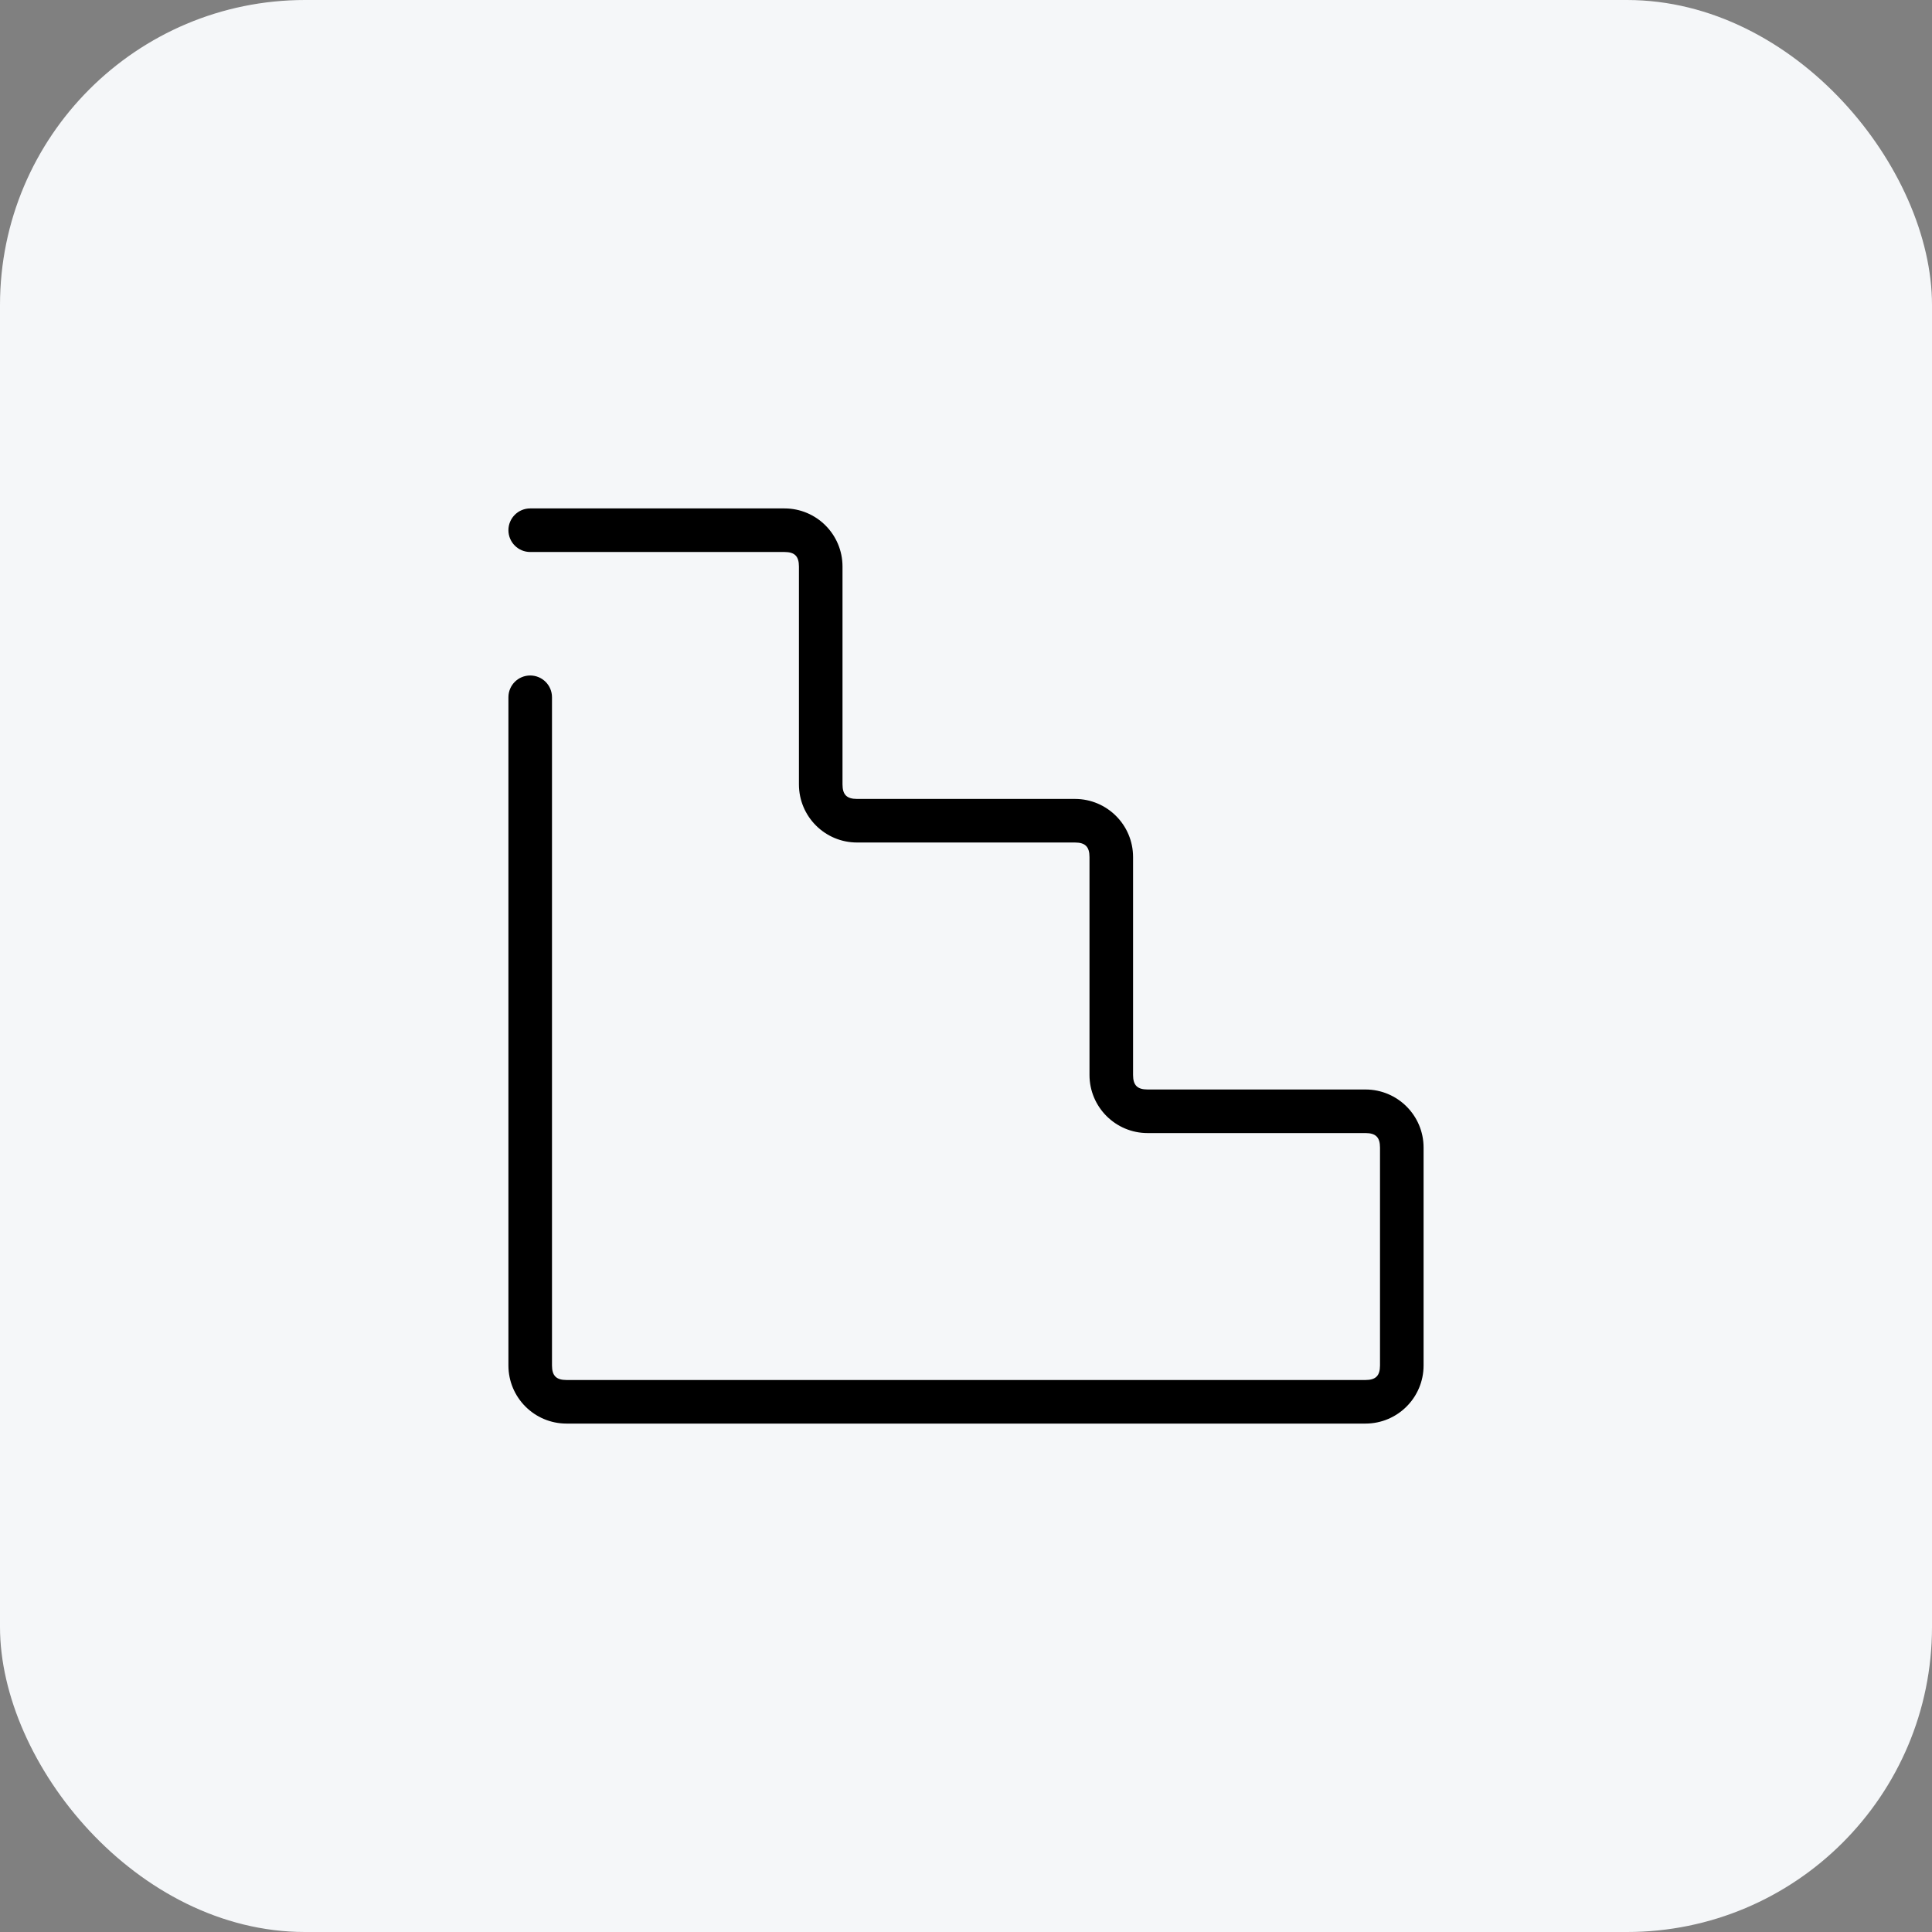
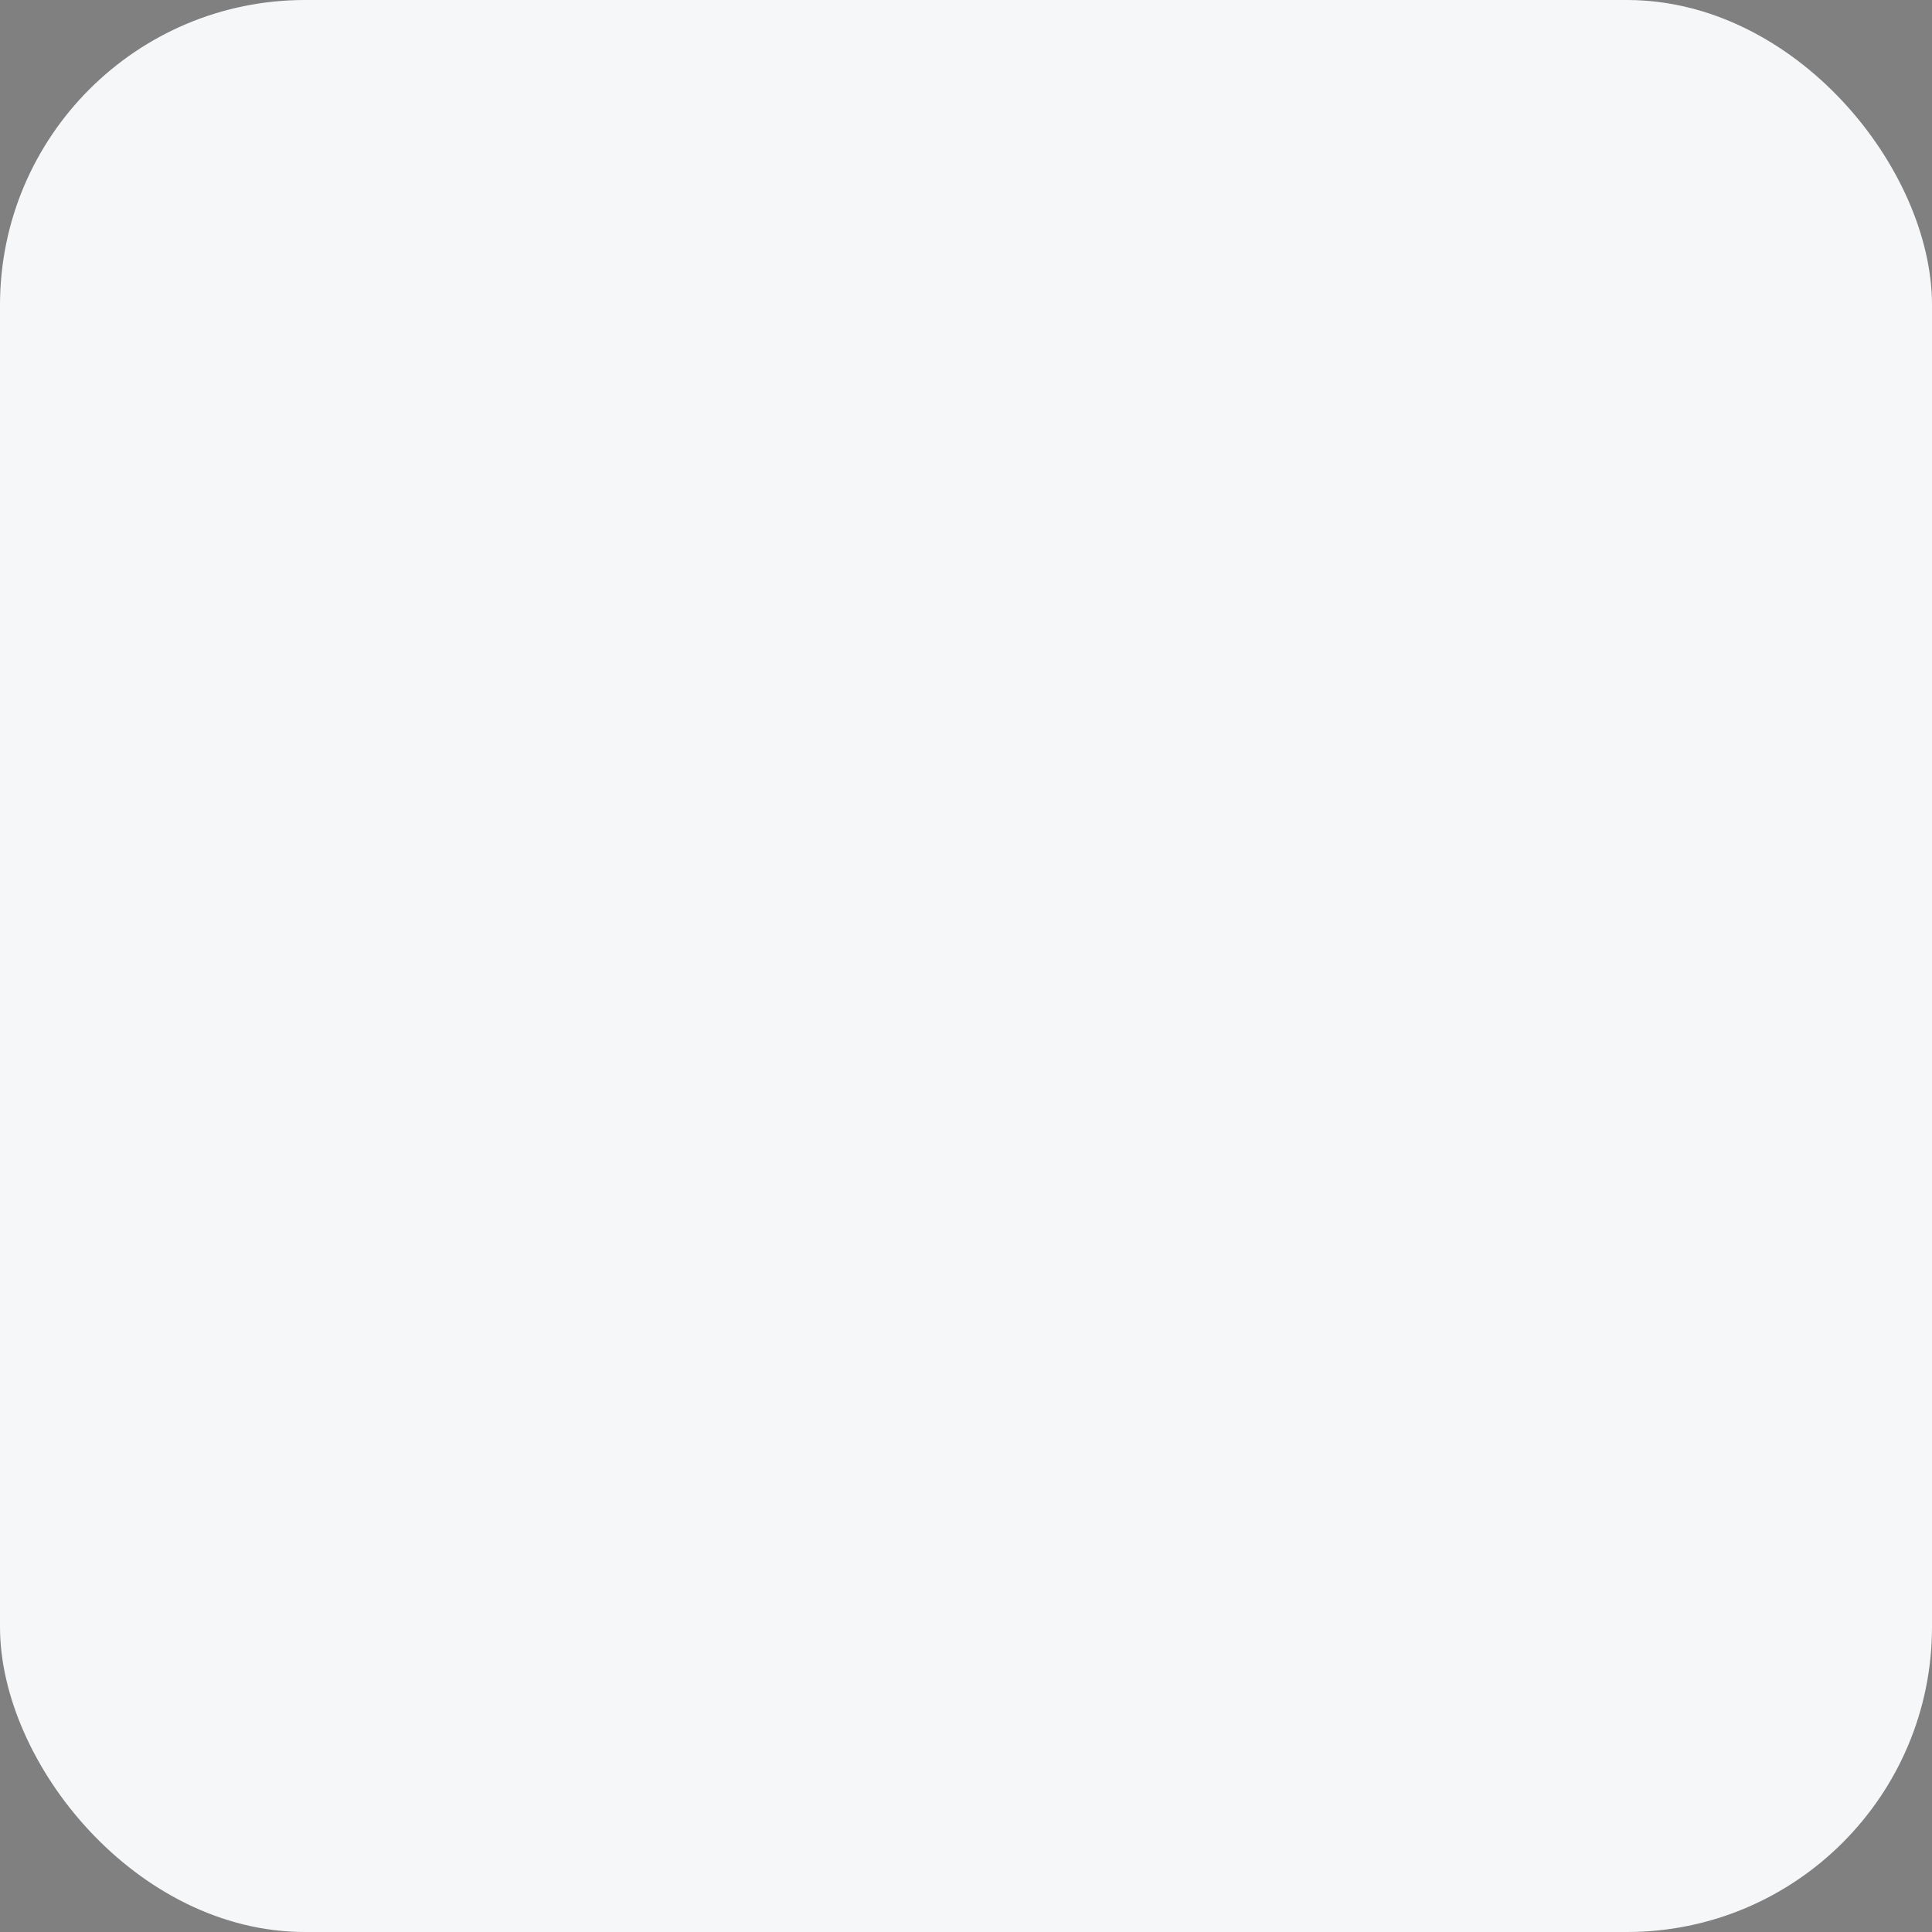
<svg xmlns="http://www.w3.org/2000/svg" width="38" height="38" viewBox="0 0 38 38" fill="none">
  <rect x="0" y="0" width="38" height="38" fill="#808080" stroke="none" />
  <rect width="38" height="38" rx="6" fill="#F5F7F9" />
-   <path d="M10 26.857C10 27.488 10.512 28 11.143 28H26.857C27.488 28 28 27.488 28 26.857V22.571C28 21.94 27.488 21.429 26.857 21.429H22.572C22.369 21.429 22.286 21.345 22.286 21.143V16.857C22.286 16.226 21.774 15.714 21.143 15.714H16.857C16.655 15.714 16.571 15.631 16.571 15.428V11.143C16.571 10.512 16.06 10 15.429 10H10.428C10.192 10 10 10.192 10 10.428C10 10.665 10.192 10.857 10.428 10.857H15.429C15.631 10.857 15.714 10.941 15.714 11.143V15.428C15.714 16.06 16.226 16.571 16.857 16.571H21.143C21.345 16.571 21.429 16.655 21.429 16.857V21.143C21.429 21.774 21.941 22.286 22.572 22.286H26.857C27.059 22.286 27.143 22.369 27.143 22.571V26.857C27.143 27.059 27.059 27.143 26.857 27.143H11.143C10.941 27.143 10.857 27.059 10.857 26.857V13.714C10.857 13.477 10.665 13.286 10.428 13.286C10.192 13.286 10 13.477 10 13.714L10 26.857Z" fill="black" />
</svg>